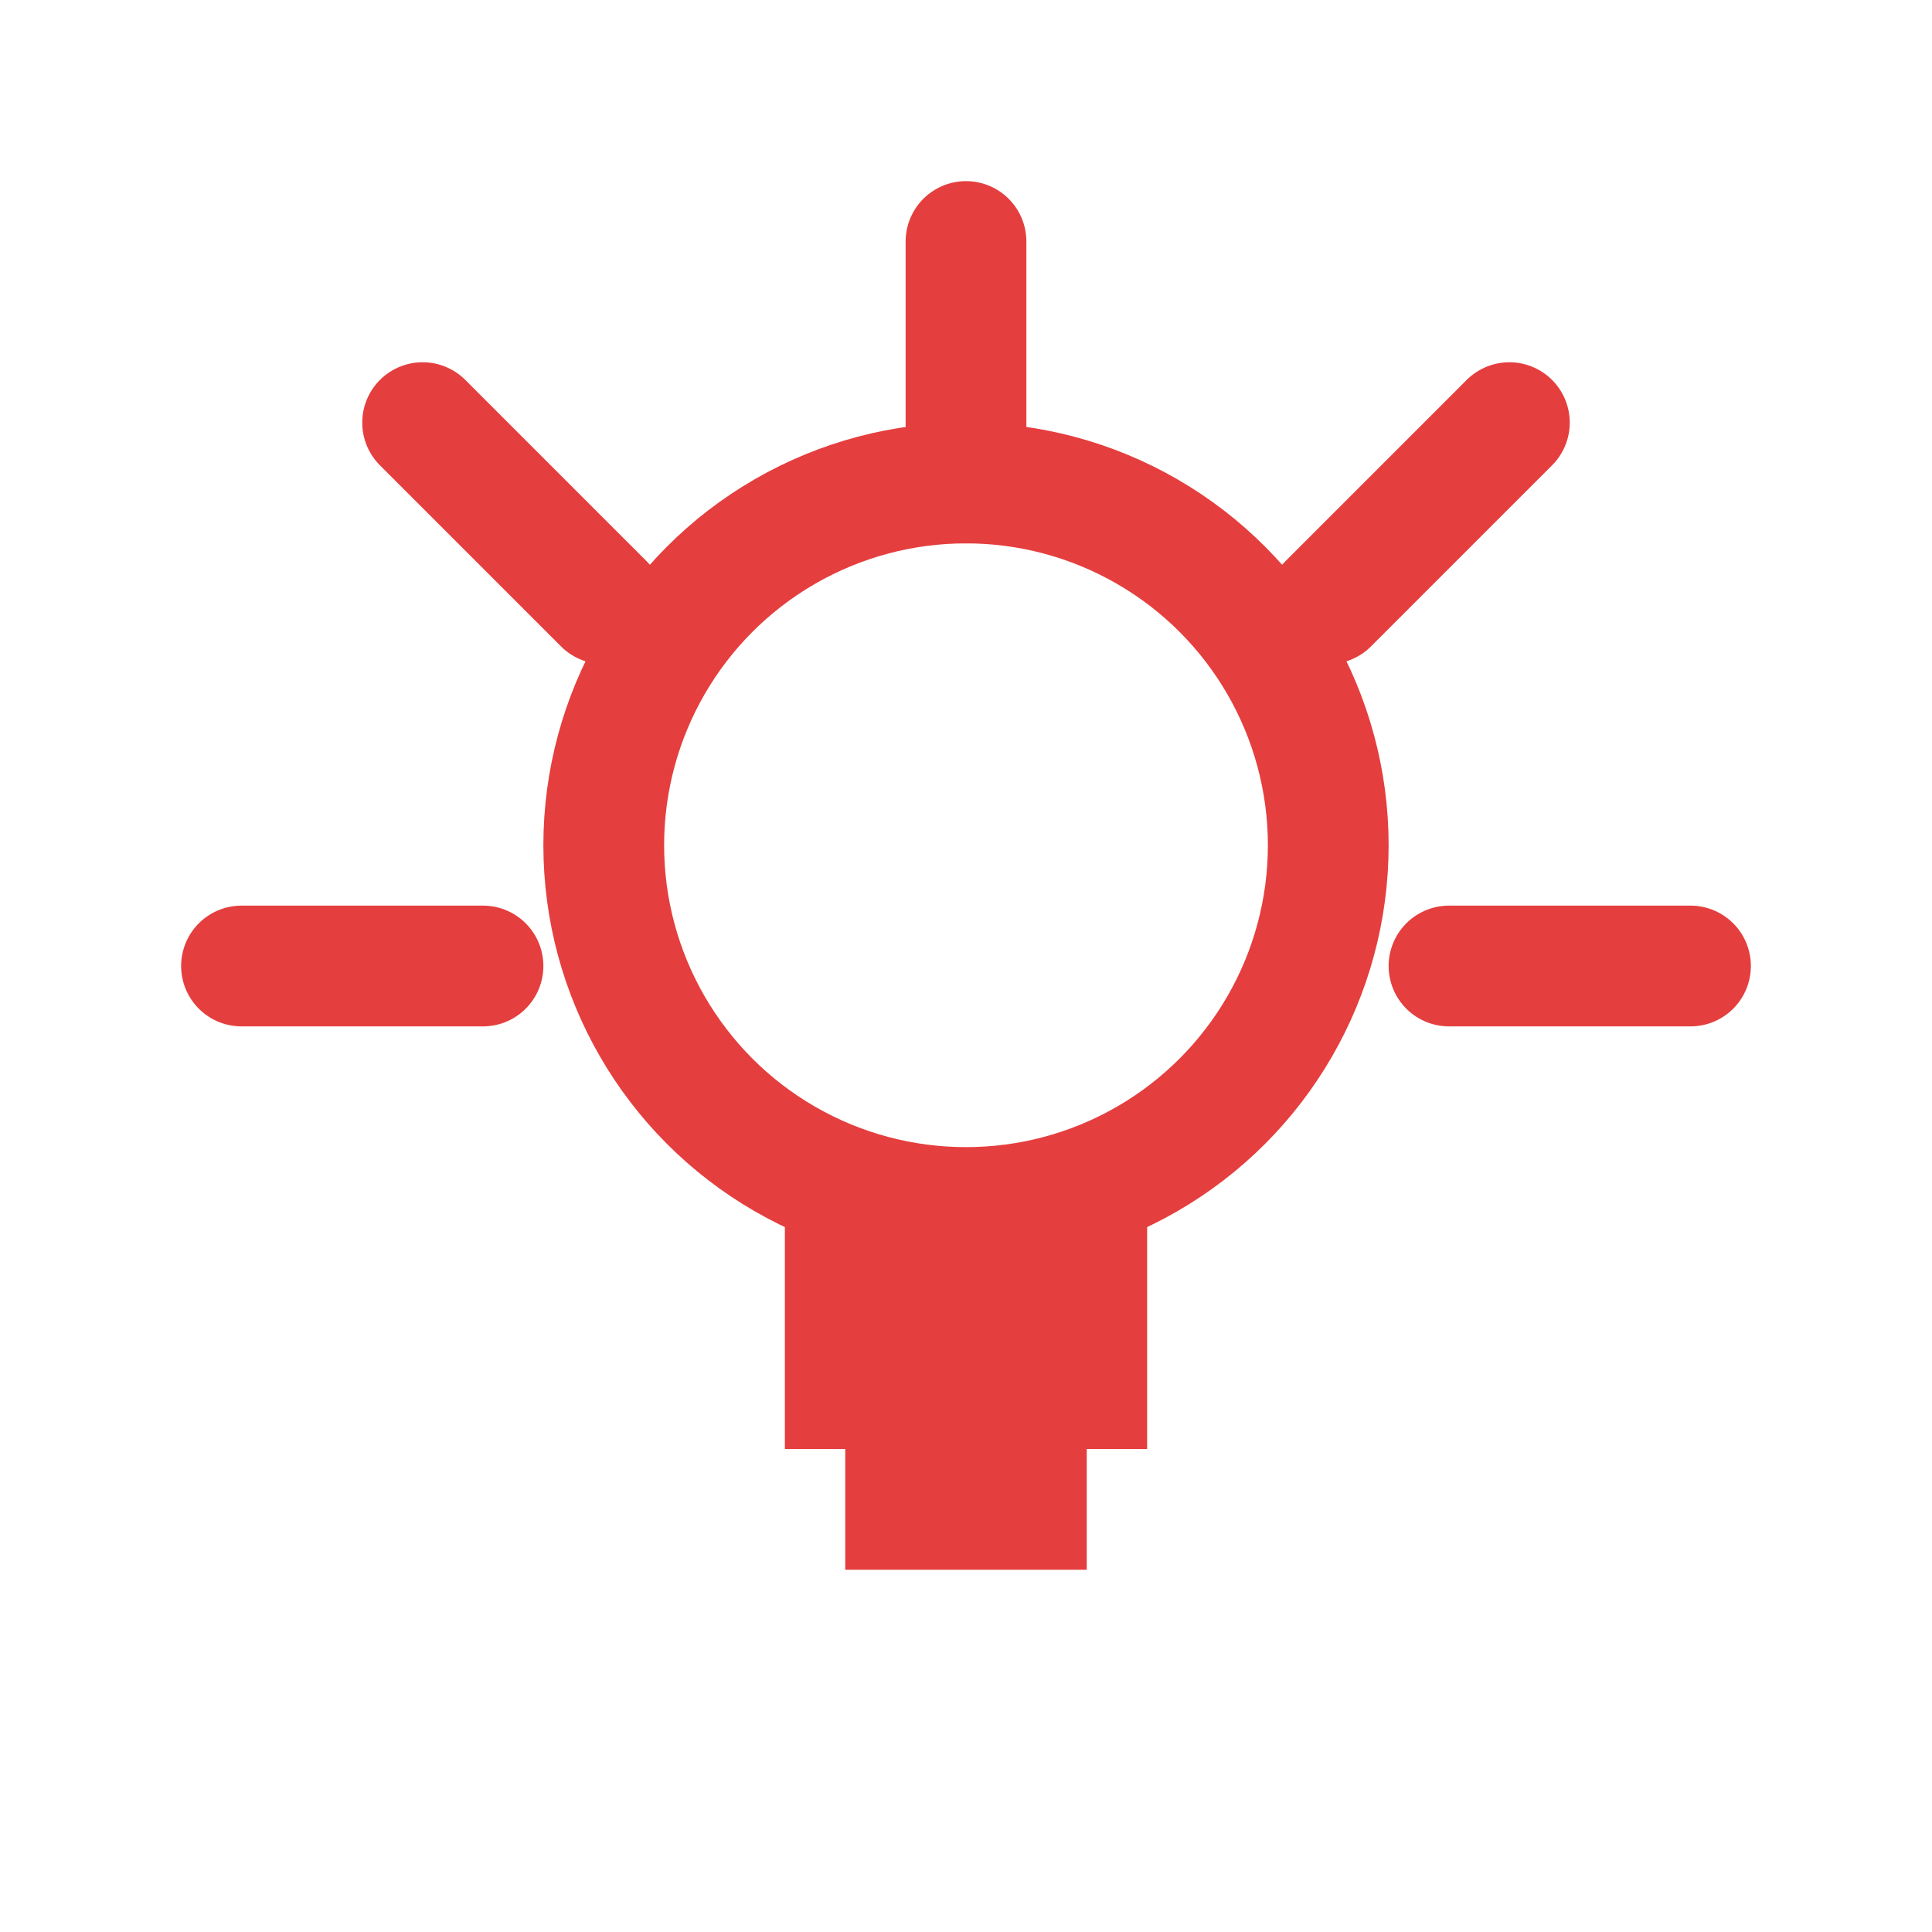
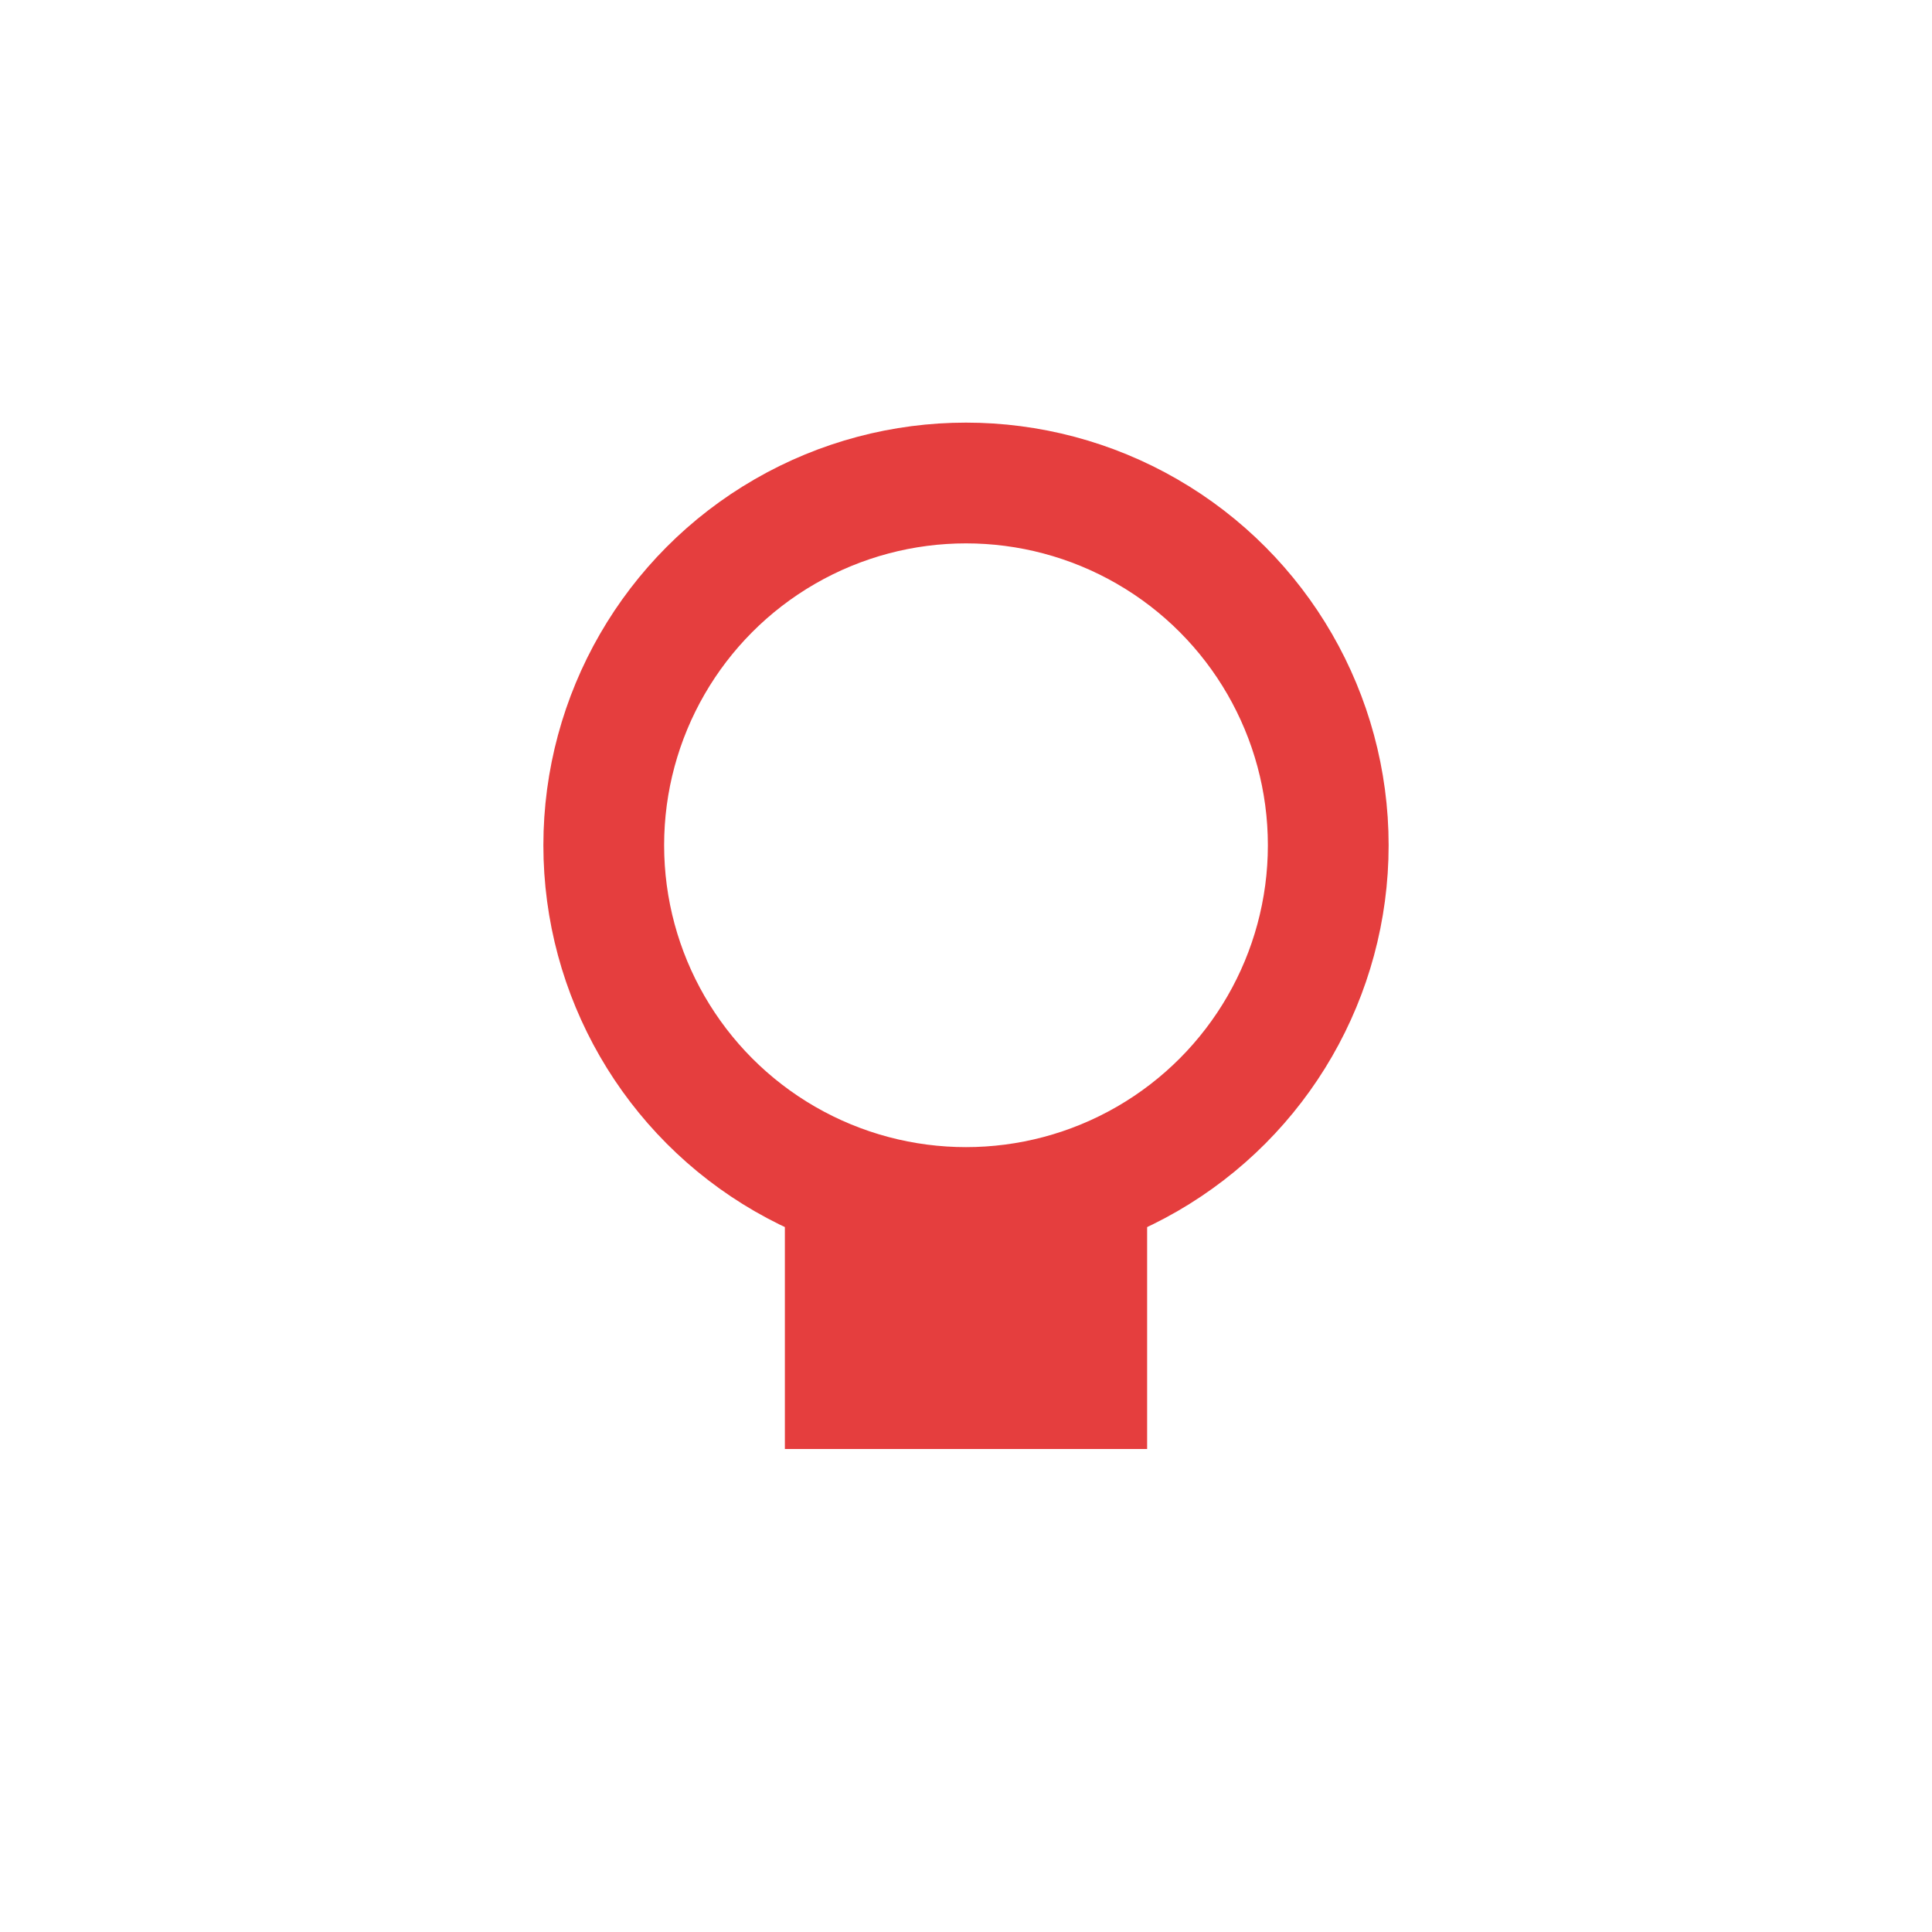
<svg xmlns="http://www.w3.org/2000/svg" width="32" height="32" viewBox="0 0 32 32">
  <circle cx="16" cy="14" r="6" fill="none" stroke="#E53E3E" stroke-width="2" />
-   <path d="M13 20h6v4h-6zM14 24h4v2h-4" fill="#E53E3E" />
-   <path d="M16 8v-4M10 10l-3-3M22 10l3-3M8 16h-4M28 16h-4" stroke="#E53E3E" stroke-width="2" stroke-linecap="round" />
+   <path d="M13 20h6v4h-6zh4v2h-4" fill="#E53E3E" />
</svg>